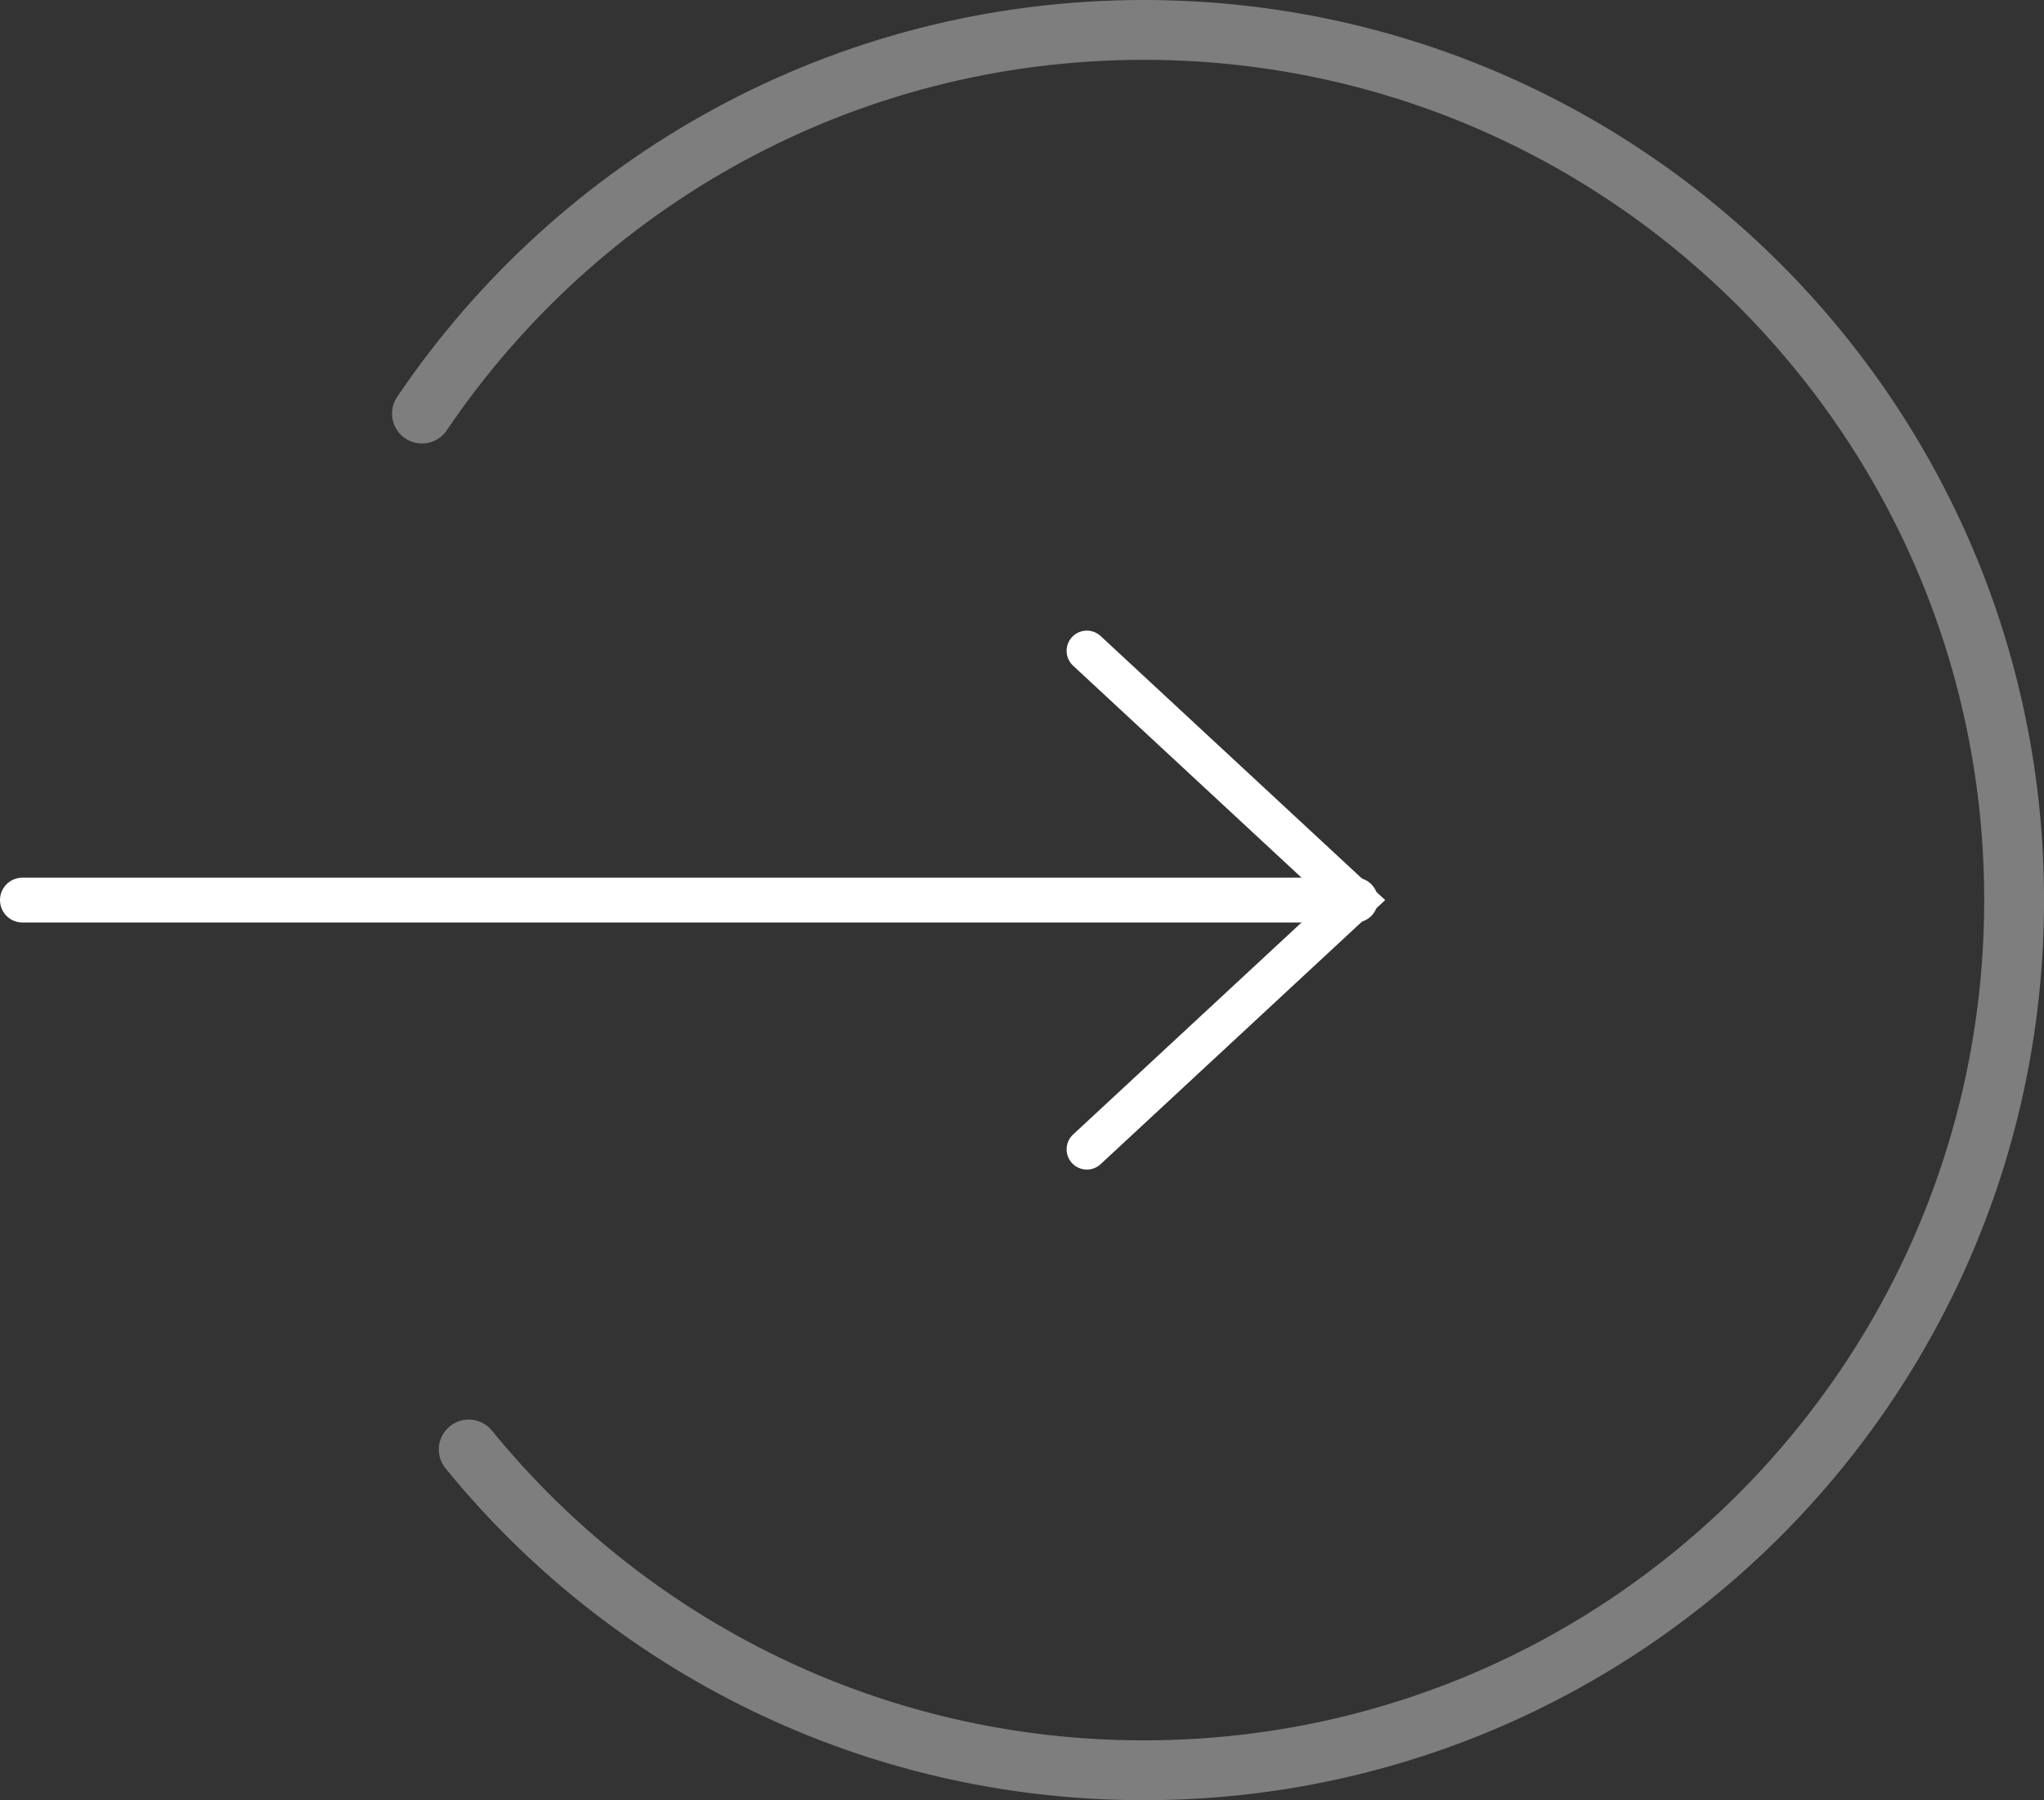
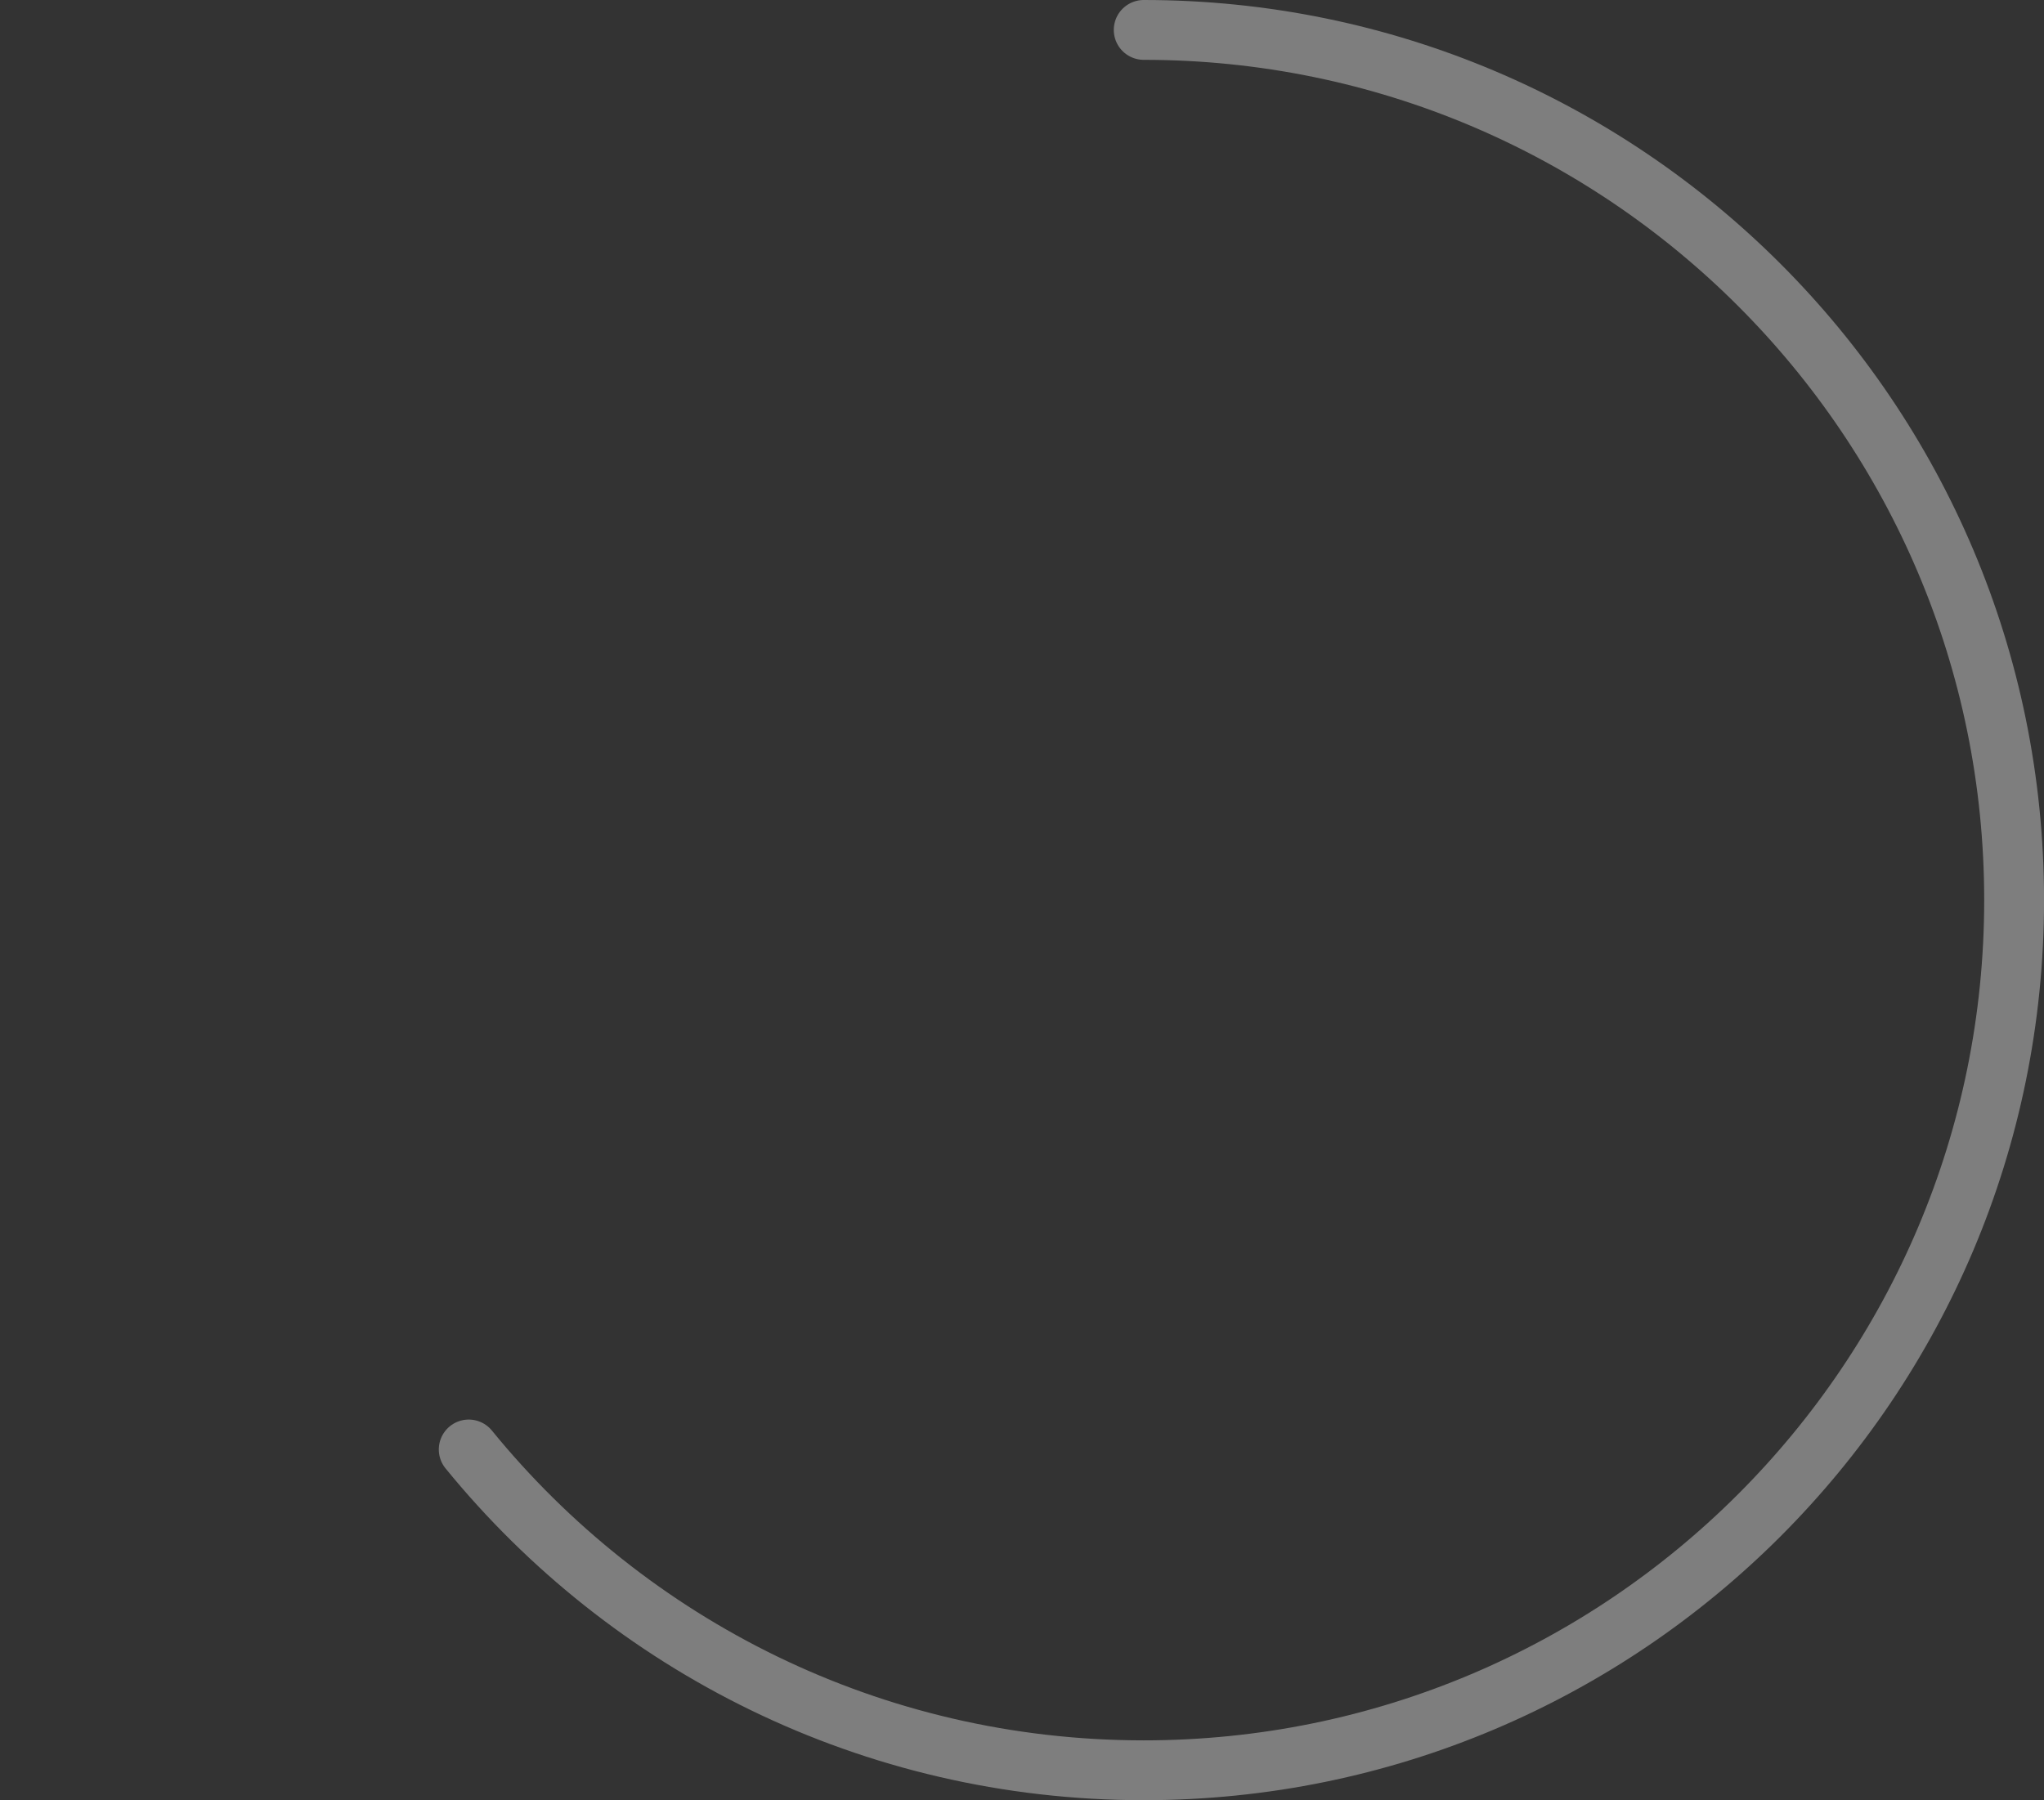
<svg xmlns="http://www.w3.org/2000/svg" id="_レイヤー_2" viewBox="0 0 46.656 41.099">
  <rect x="0" y="0" width="46.656" height="41.099" fill="#333333" stroke="none" />
  <defs>
    <style>.cls-1{stroke-width:1.024px;}.cls-1,.cls-2{stroke-linejoin:round;}.cls-1,.cls-2,.cls-3{fill:none;stroke:#fff;stroke-linecap:round;}.cls-2{opacity:.37;stroke-width:1.366px;}.cls-3{stroke-miterlimit:10;stroke-width:.924px;}</style>
  </defs>
  <g id="_レイヤー_7">
-     <path class="cls-2" d="m10.699,33.092c3.643,4.47,9.192,7.324,15.408,7.324,10.972,0,19.867-8.895,19.867-19.867S37.078.683,26.106.683c-6.857,0-12.903,3.474-16.474,8.759" />
-     <polyline class="cls-3" points="24.808 14.859 30.939 20.549 24.808 26.24" />
-     <line class="cls-1" x1="30.939" y1="20.549" x2=".512" y2="20.549" />
+     <path class="cls-2" d="m10.699,33.092c3.643,4.47,9.192,7.324,15.408,7.324,10.972,0,19.867-8.895,19.867-19.867S37.078.683,26.106.683" />
  </g>
</svg>